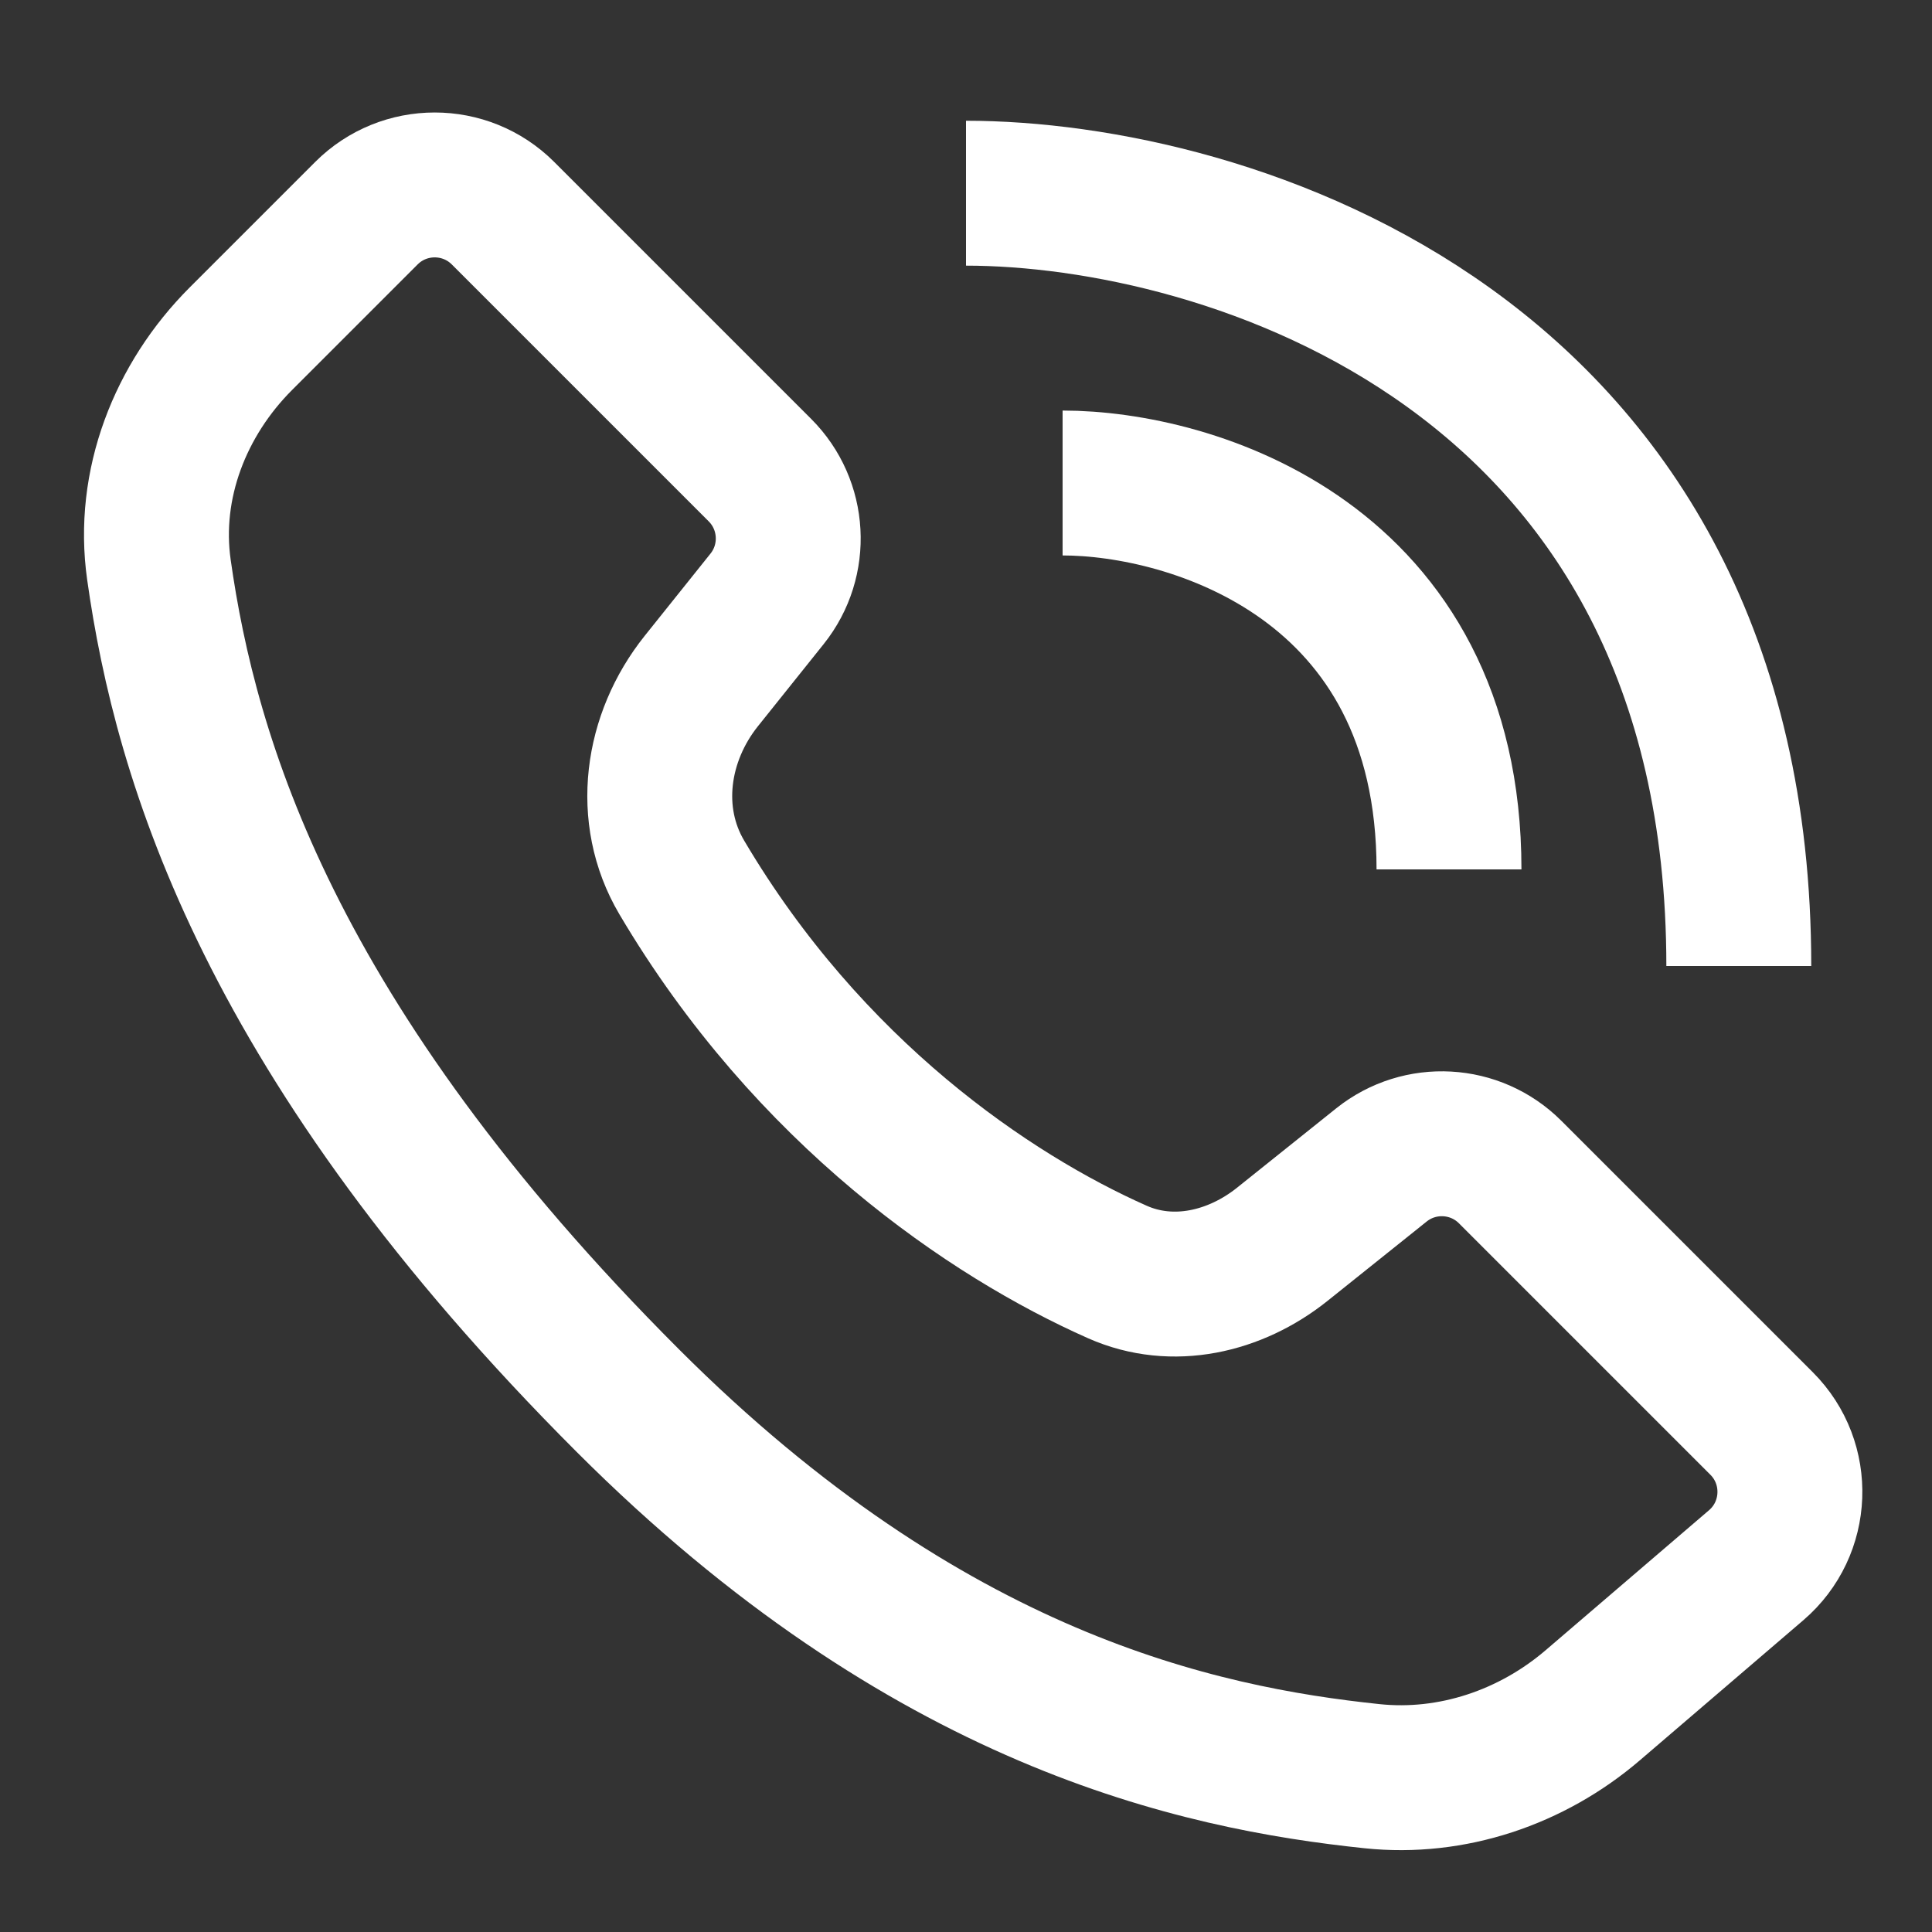
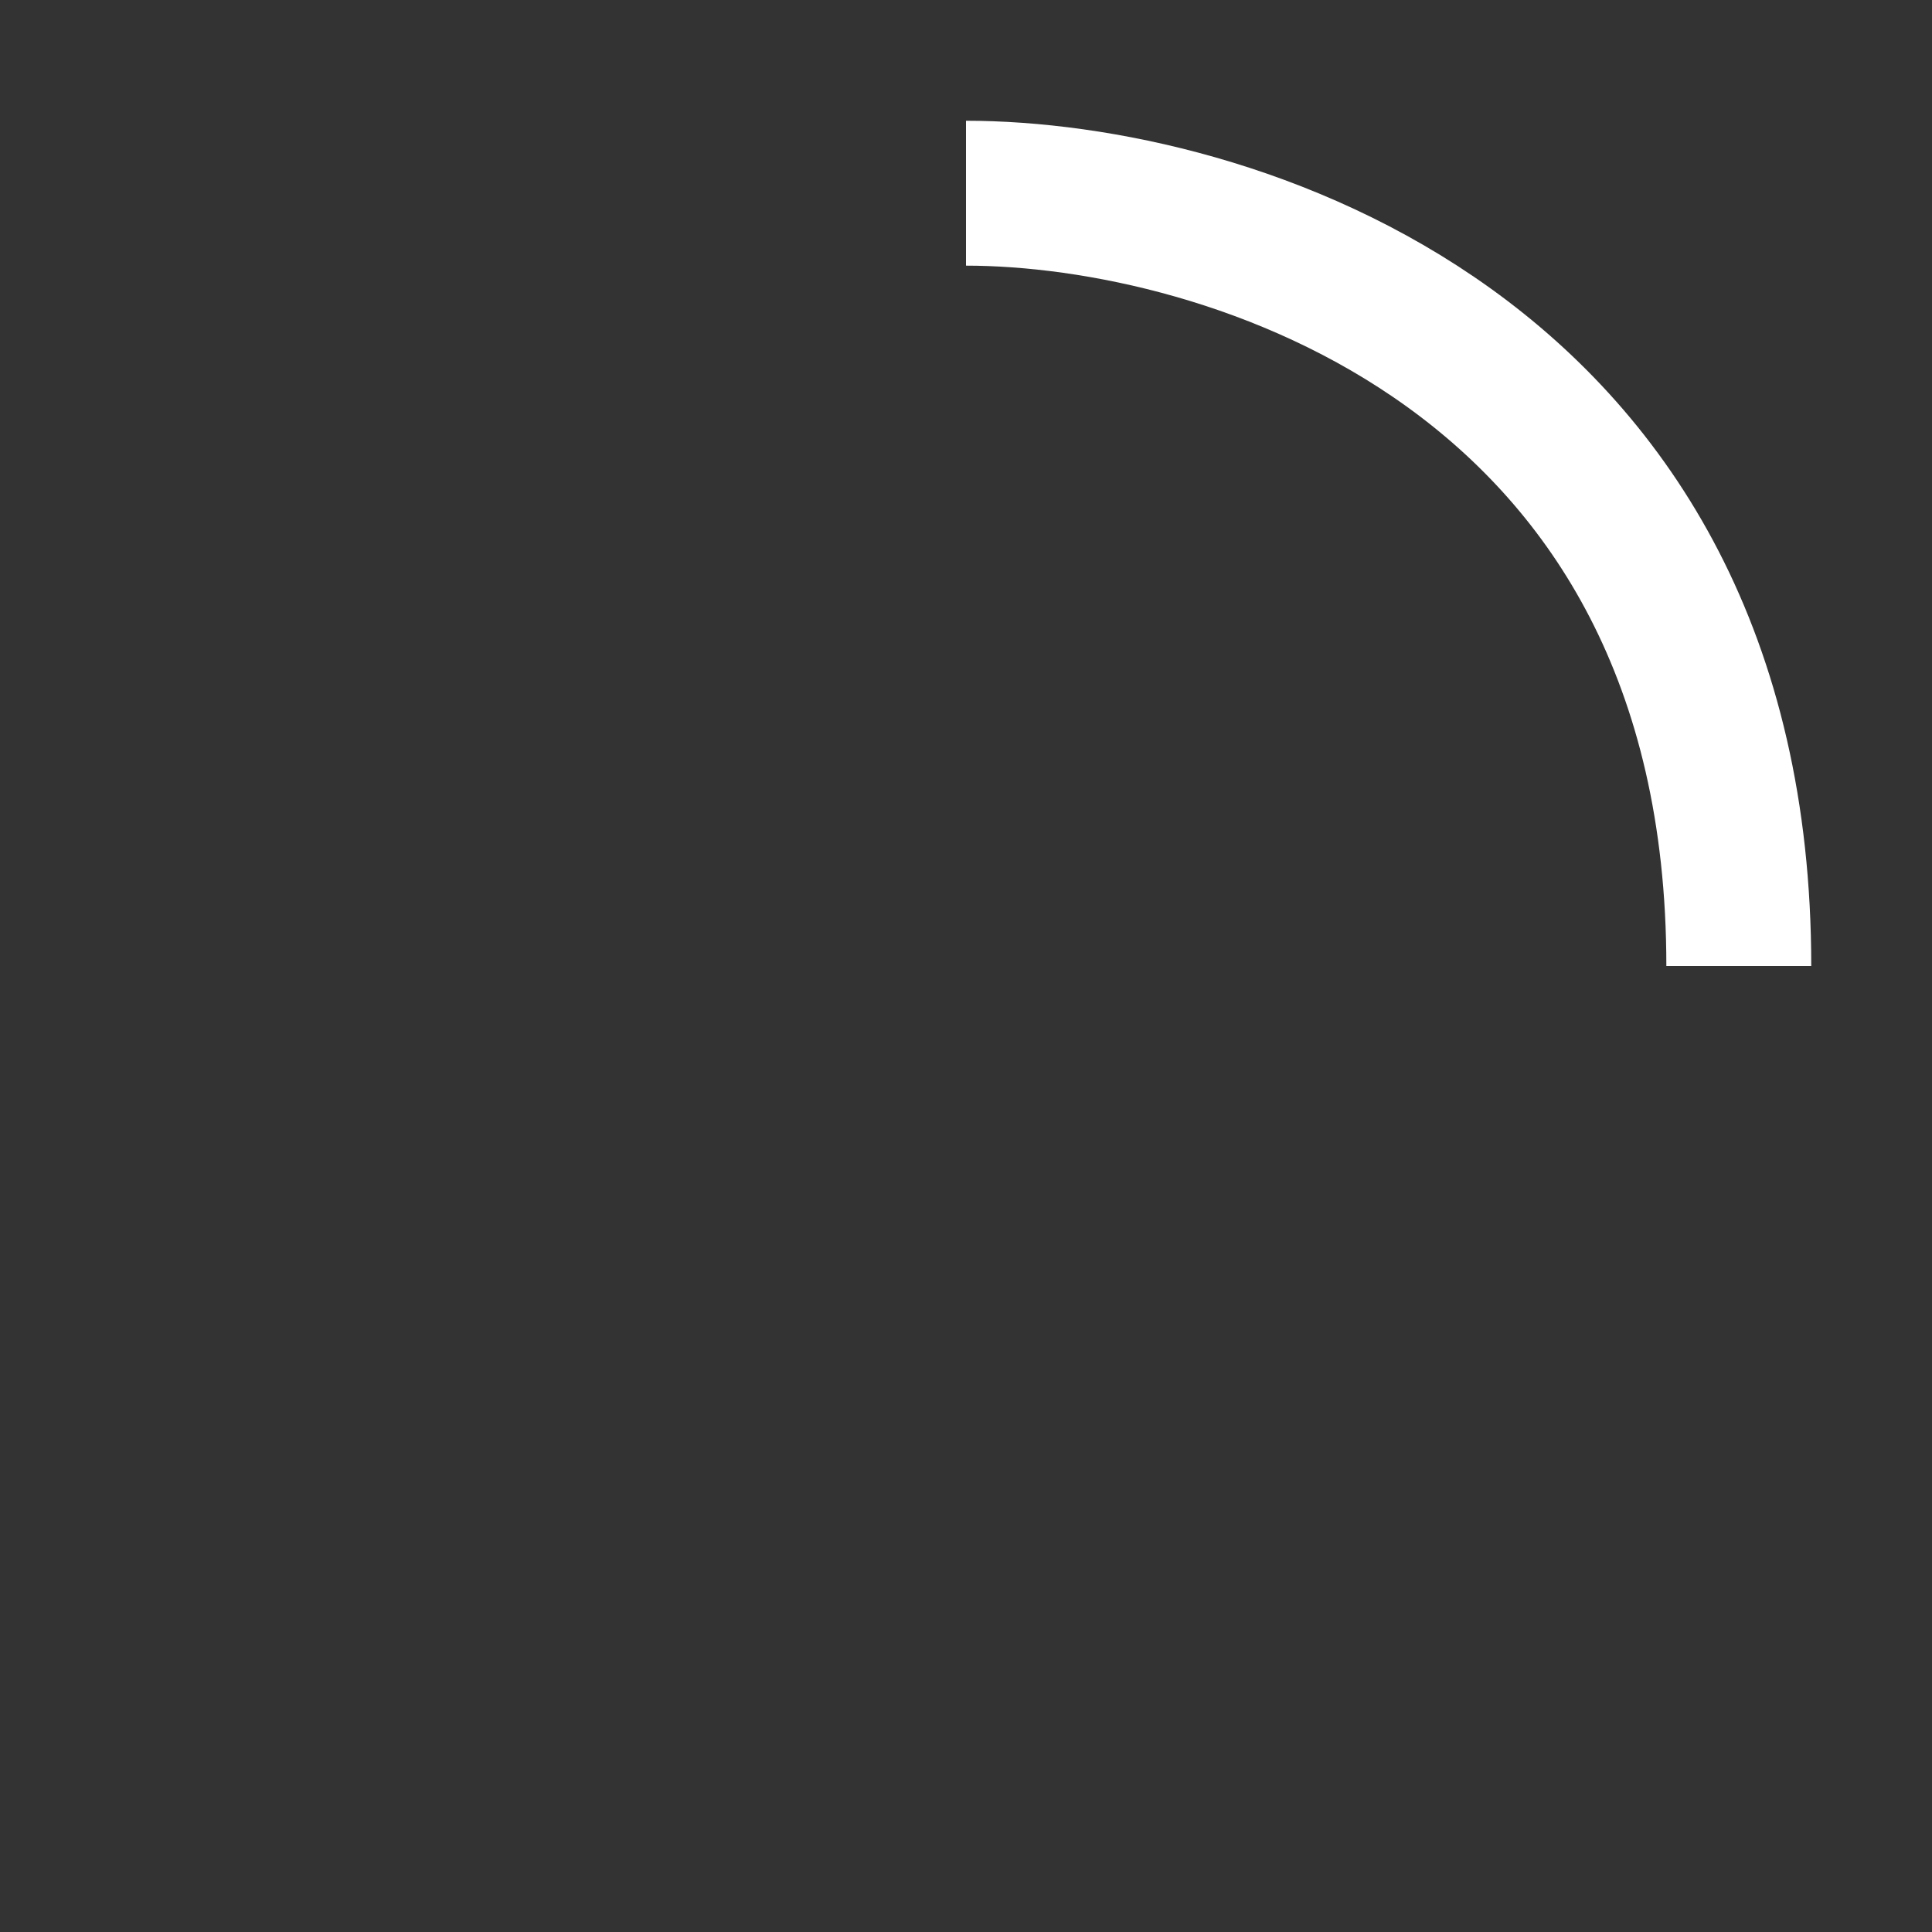
<svg xmlns="http://www.w3.org/2000/svg" width="20" height="20" viewBox="0 0 20 20" fill="none">
  <rect x="0" y="0" width="20" height="20" fill="#333333" stroke="none" />
-   <path d="M2.494 3.506L3.793 2.207C4.183 1.817 4.817 1.817 5.207 2.207L7.867 4.867C8.227 5.227 8.259 5.801 7.941 6.199L7.26 7.05C6.793 7.634 6.677 8.438 7.057 9.082C8.375 11.313 10.248 12.583 11.568 13.168C12.139 13.421 12.786 13.271 13.274 12.881L14.301 12.059C14.699 11.741 15.273 11.773 15.633 12.133L18.236 14.736C18.648 15.148 18.622 15.824 18.18 16.203L16.489 17.652C15.858 18.193 15.03 18.474 14.203 18.387C12.402 18.198 9.601 17.601 6.5 14.5C2.784 10.784 1.923 7.866 1.645 5.897C1.52 5.015 1.864 4.136 2.494 3.506Z" stroke="white" stroke-width="1.5" />
-   <path d="M11 5C12.333 5 15 5.8 15 9" stroke="white" stroke-width="1.5" />
  <path d="M10 2C12.667 2 18 3.6 18 10" stroke="white" stroke-width="1.5" />
</svg>